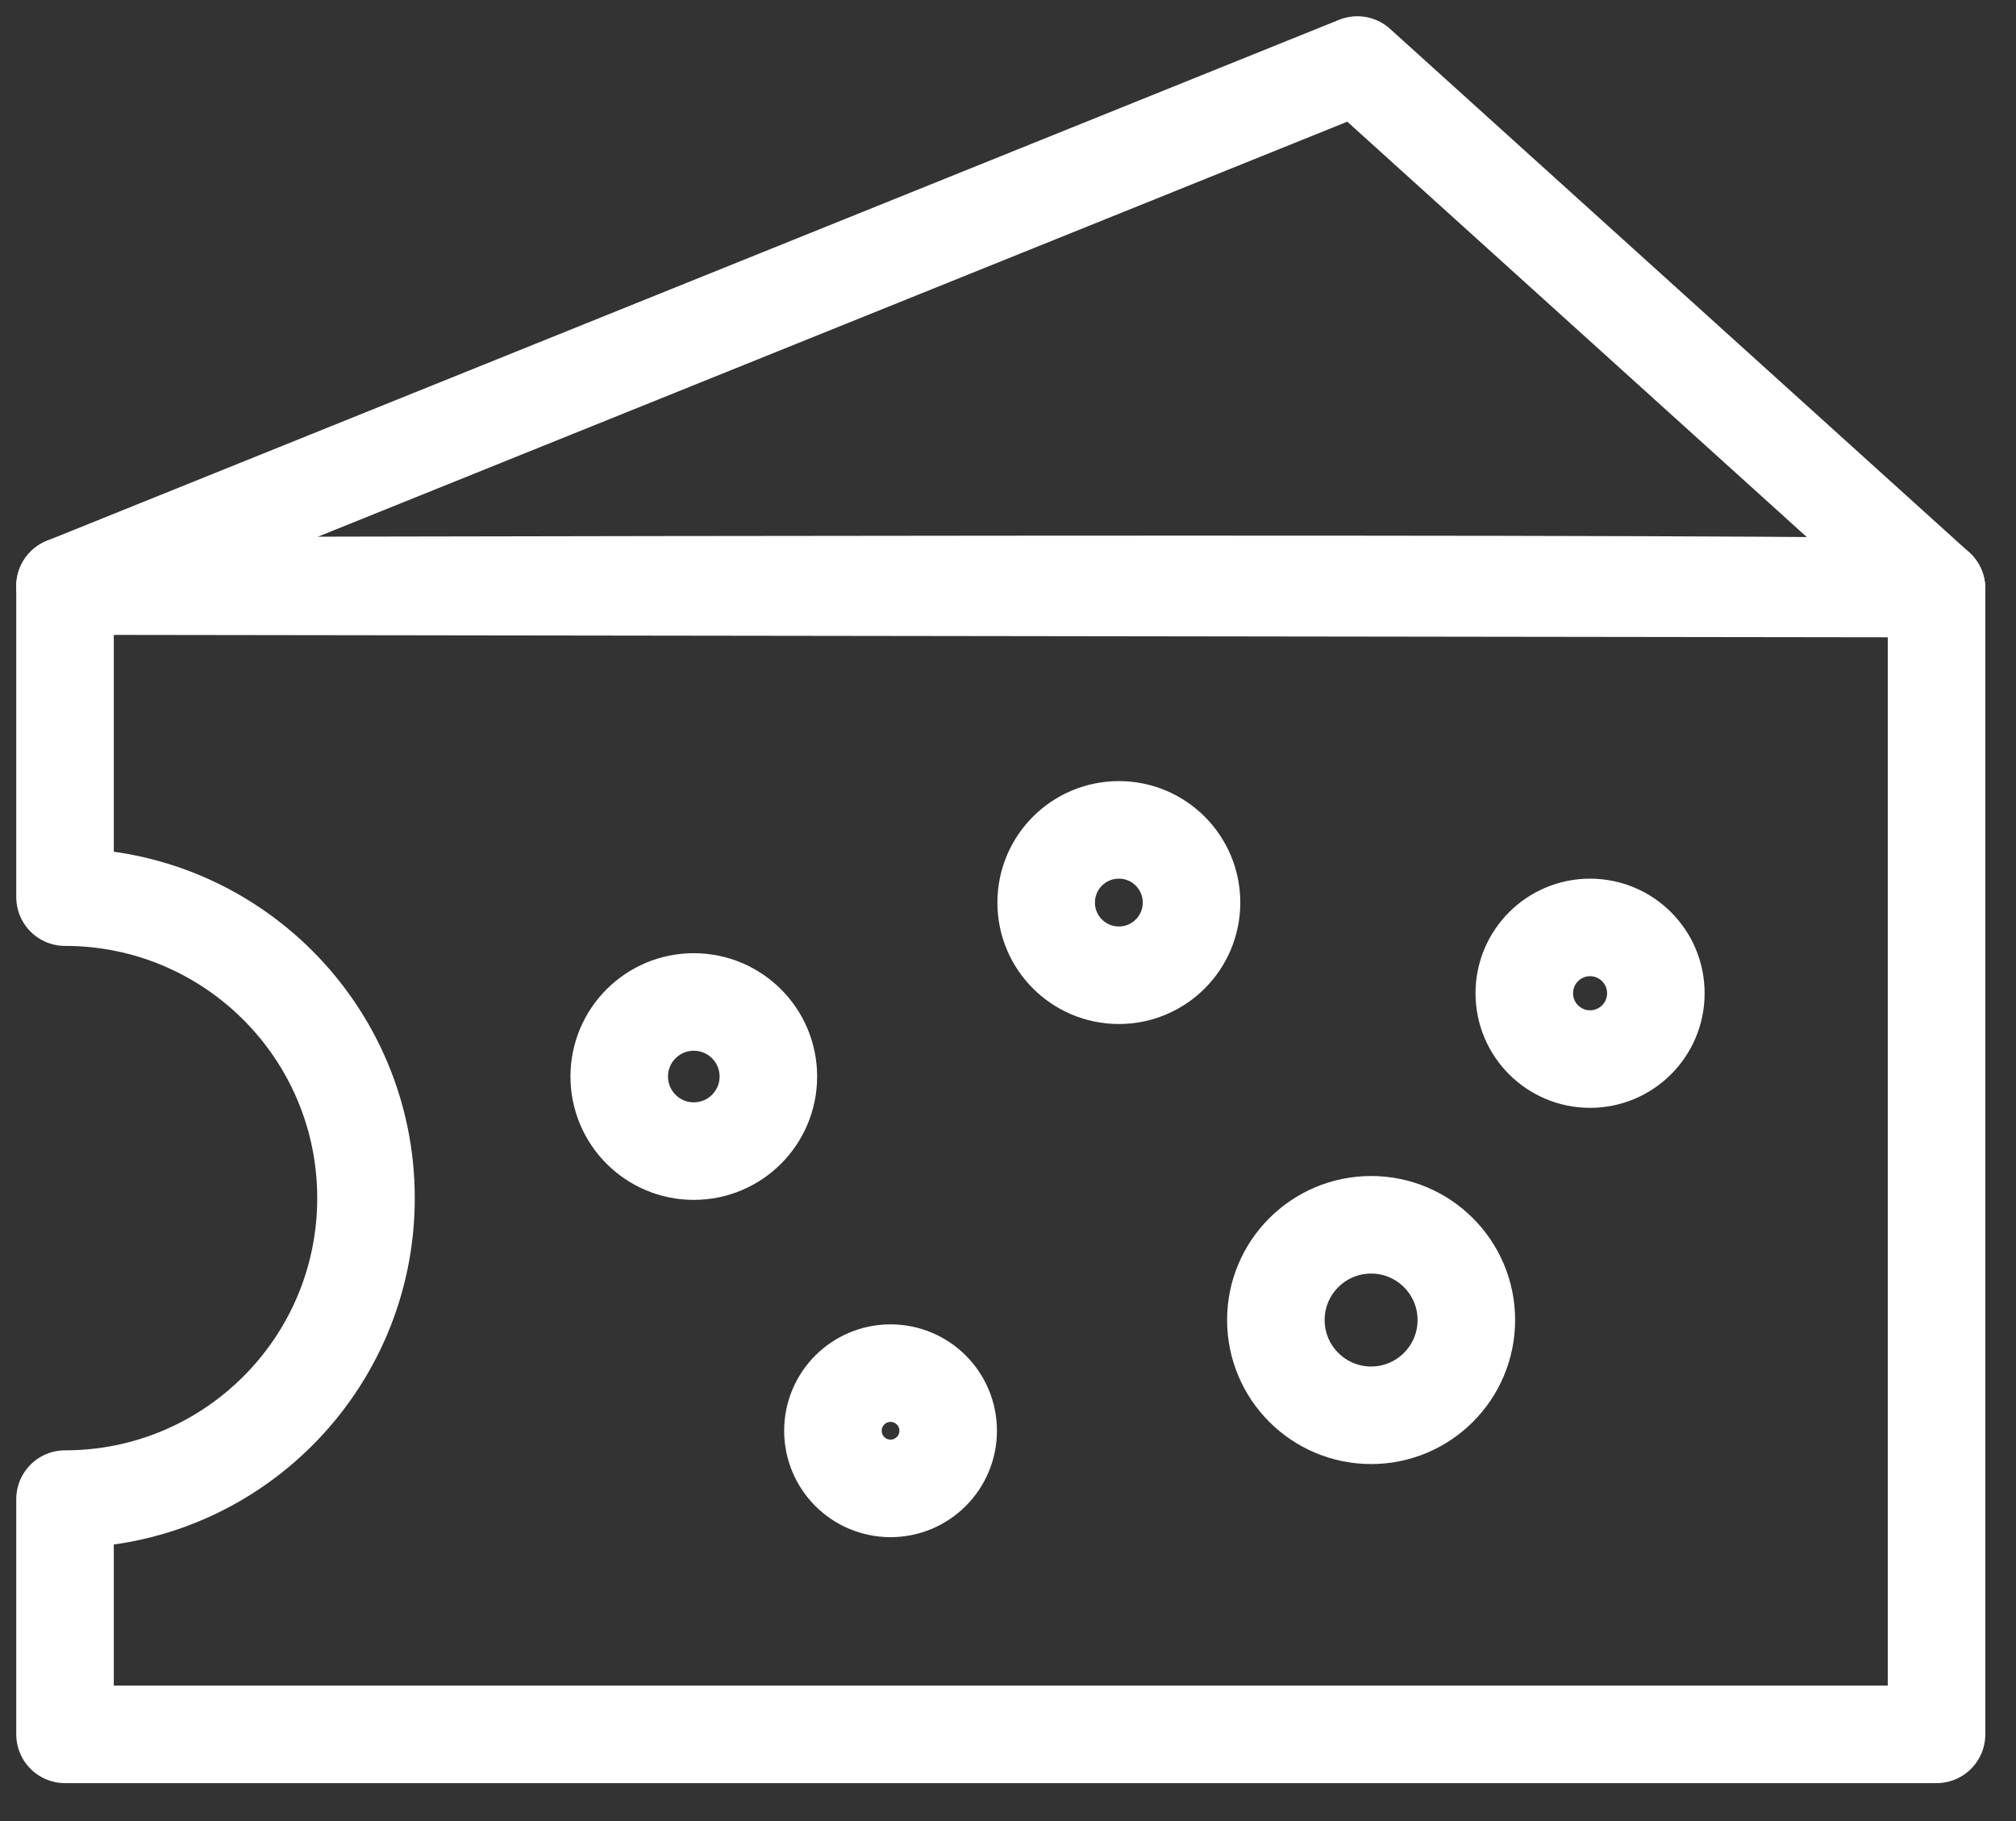
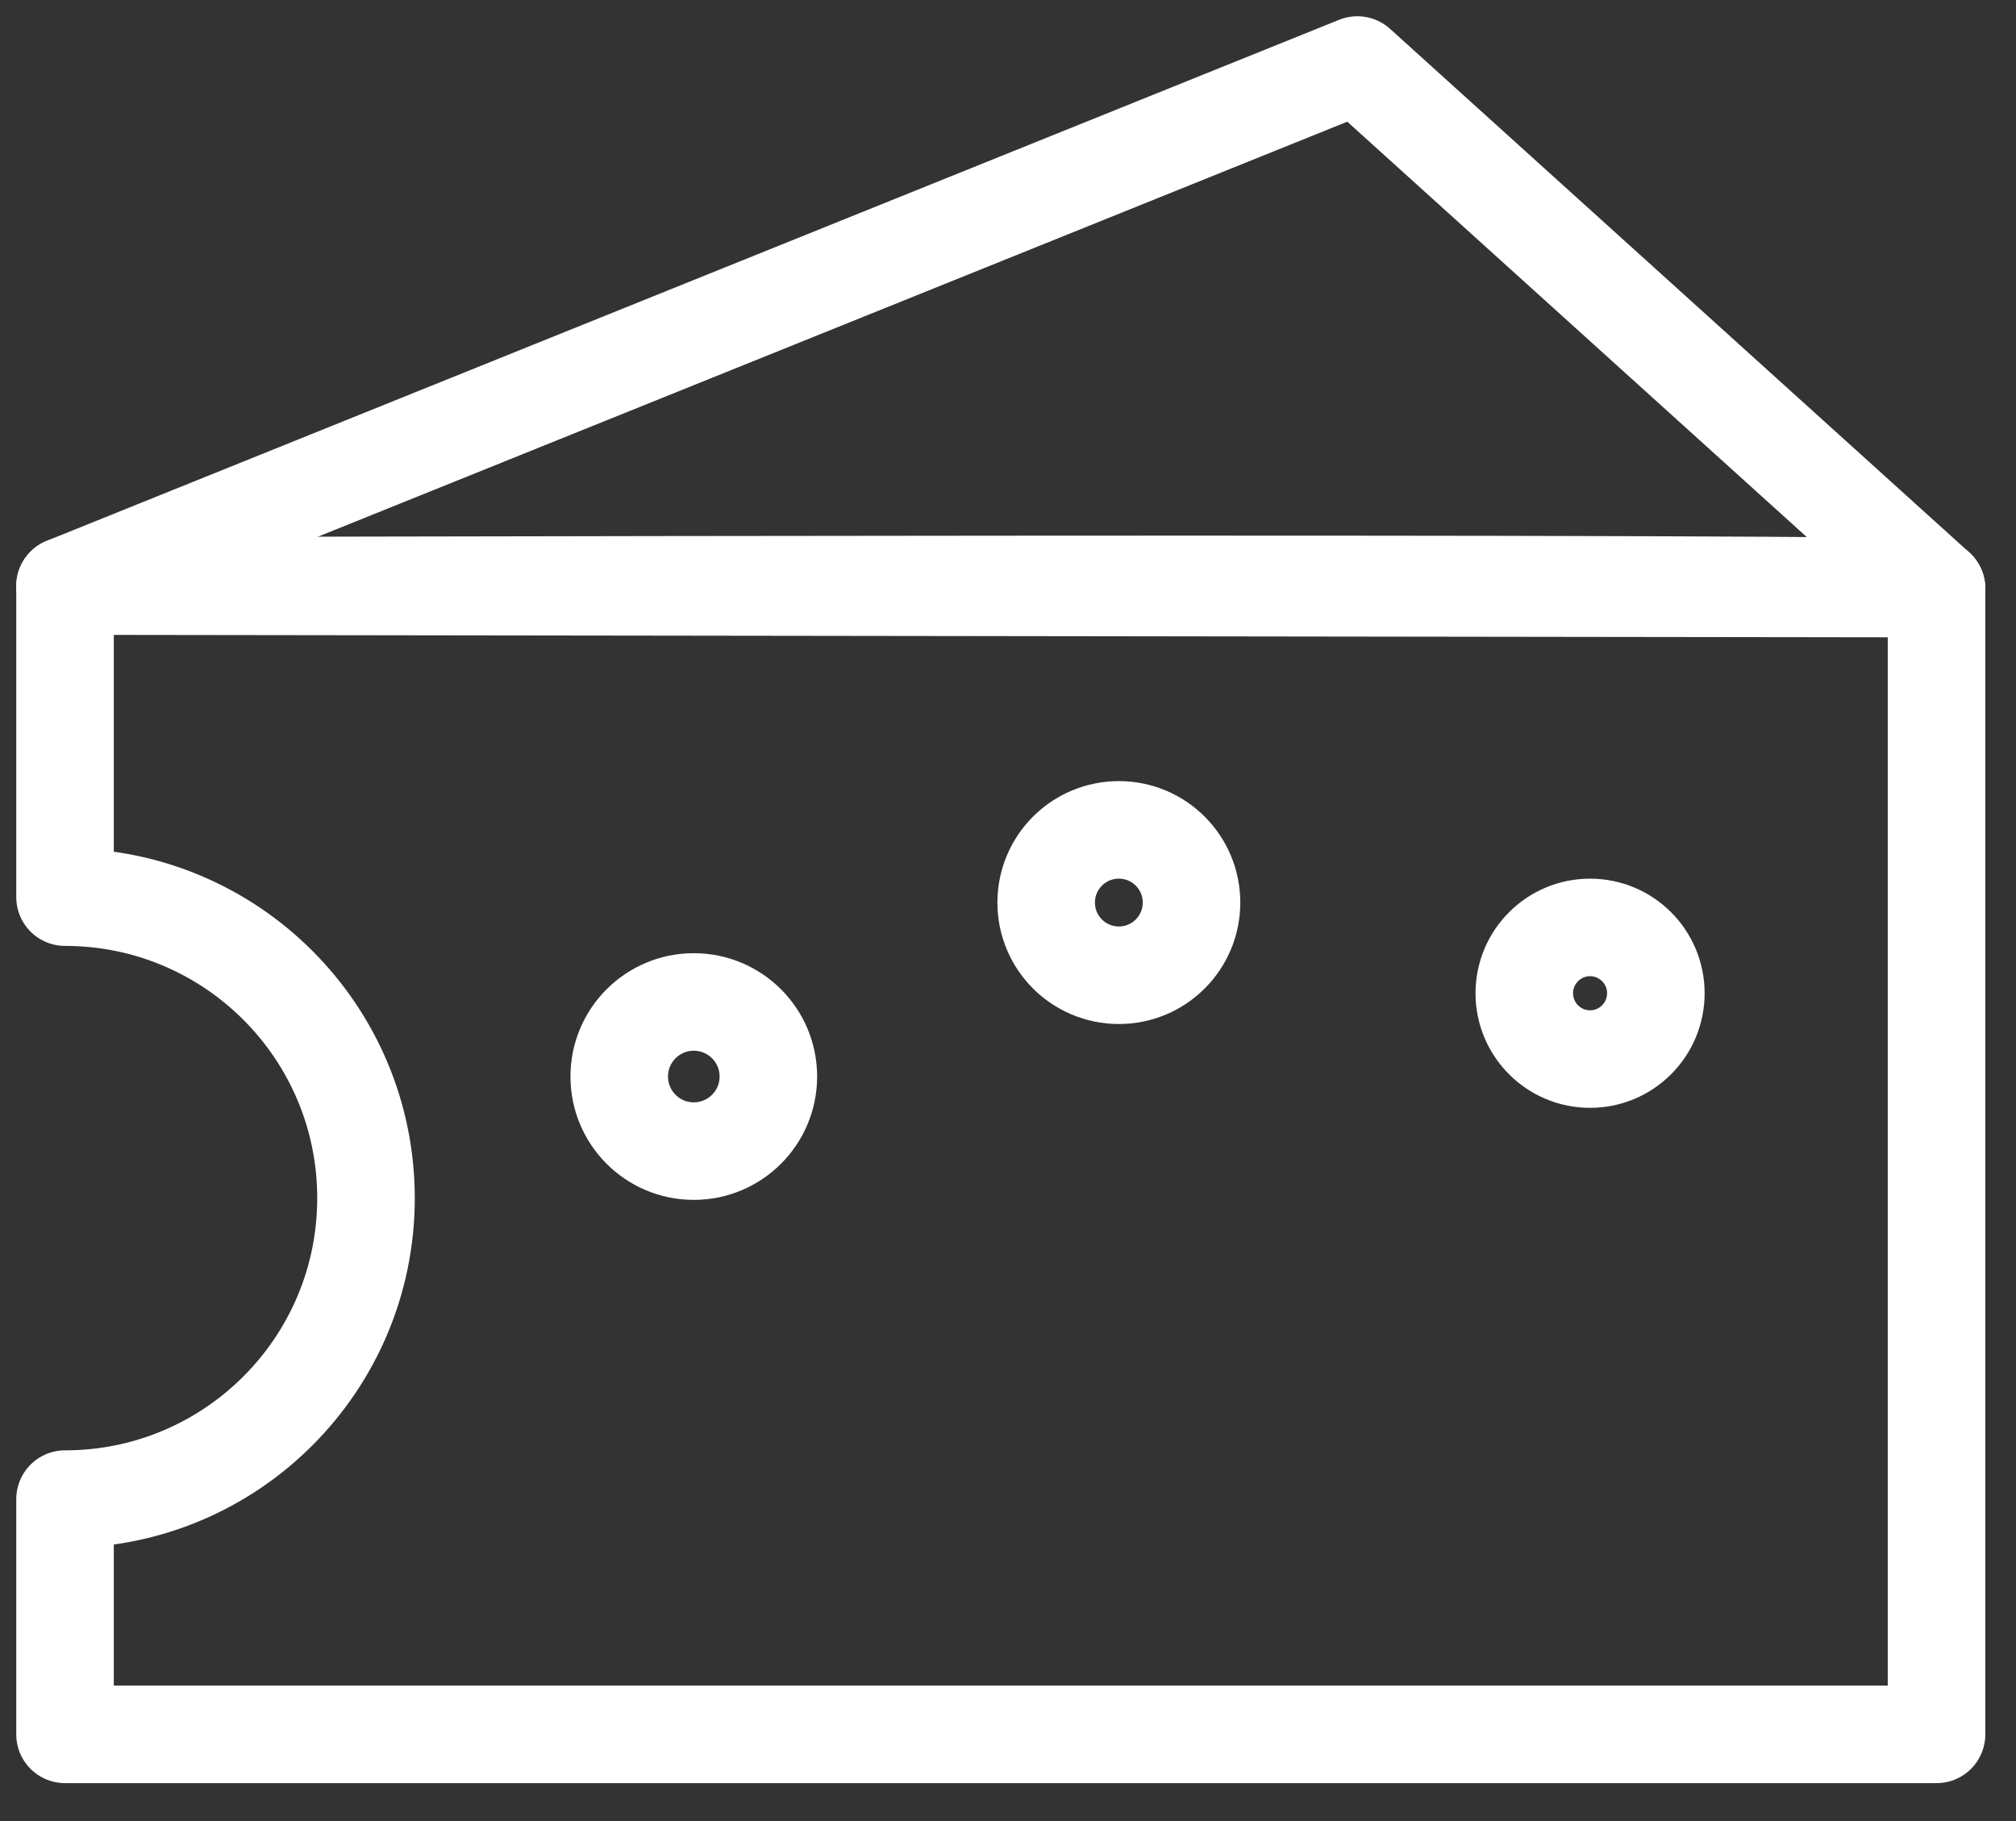
<svg xmlns="http://www.w3.org/2000/svg" width="31" height="28" viewBox="0 0 31 28" fill="none">
  <rect x="0" y="0" width="31" height="28" fill="#333333" stroke="none" />
  <path d="M29.778 9.05L1 9.011L20.872 1L29.778 9.05Z" stroke="white" stroke-width="1.5" stroke-linecap="round" stroke-linejoin="round" />
  <path d="M1 9.011V13.794C3.556 13.794 5.628 15.866 5.628 18.422C5.628 20.978 3.556 23.05 1 23.05V26.667H29.778V9.05C29.778 8.933 1 9.011 1 9.011Z" stroke="white" stroke-width="1.5" stroke-linecap="round" stroke-linejoin="round" />
  <path d="M17.205 14.995C17.822 14.995 18.322 14.495 18.322 13.878C18.322 13.26 17.822 12.76 17.205 12.76C16.587 12.76 16.087 13.26 16.087 13.878C16.087 14.495 16.587 14.995 17.205 14.995Z" stroke="white" stroke-width="1.5" stroke-linecap="round" stroke-linejoin="round" />
  <path d="M24.45 16.284C25.009 16.284 25.462 15.831 25.462 15.272C25.462 14.713 25.009 14.26 24.45 14.26C23.892 14.26 23.439 14.713 23.439 15.272C23.439 15.831 23.892 16.284 24.45 16.284Z" stroke="white" stroke-width="1.5" stroke-linecap="round" stroke-linejoin="round" />
  <path d="M10.668 17.699C11.302 17.699 11.815 17.186 11.815 16.552C11.815 15.919 11.302 15.406 10.668 15.406C10.035 15.406 9.522 15.919 9.522 16.552C9.522 17.186 10.035 17.699 10.668 17.699Z" stroke="white" stroke-width="1.5" stroke-linecap="round" stroke-linejoin="round" />
-   <path d="M13.694 22.885C14.183 22.885 14.58 22.488 14.58 21.999C14.58 21.509 14.183 21.113 13.694 21.113C13.204 21.113 12.808 21.509 12.808 21.999C12.808 22.488 13.204 22.885 13.694 22.885Z" stroke="white" stroke-width="1.5" stroke-linecap="round" stroke-linejoin="round" />
-   <path d="M21.084 21.761C21.892 21.761 22.548 21.105 22.548 20.296C22.548 19.488 21.892 18.832 21.084 18.832C20.275 18.832 19.619 19.488 19.619 20.296C19.619 21.105 20.275 21.761 21.084 21.761Z" stroke="white" stroke-width="1.5" stroke-linecap="round" stroke-linejoin="round" />
</svg>